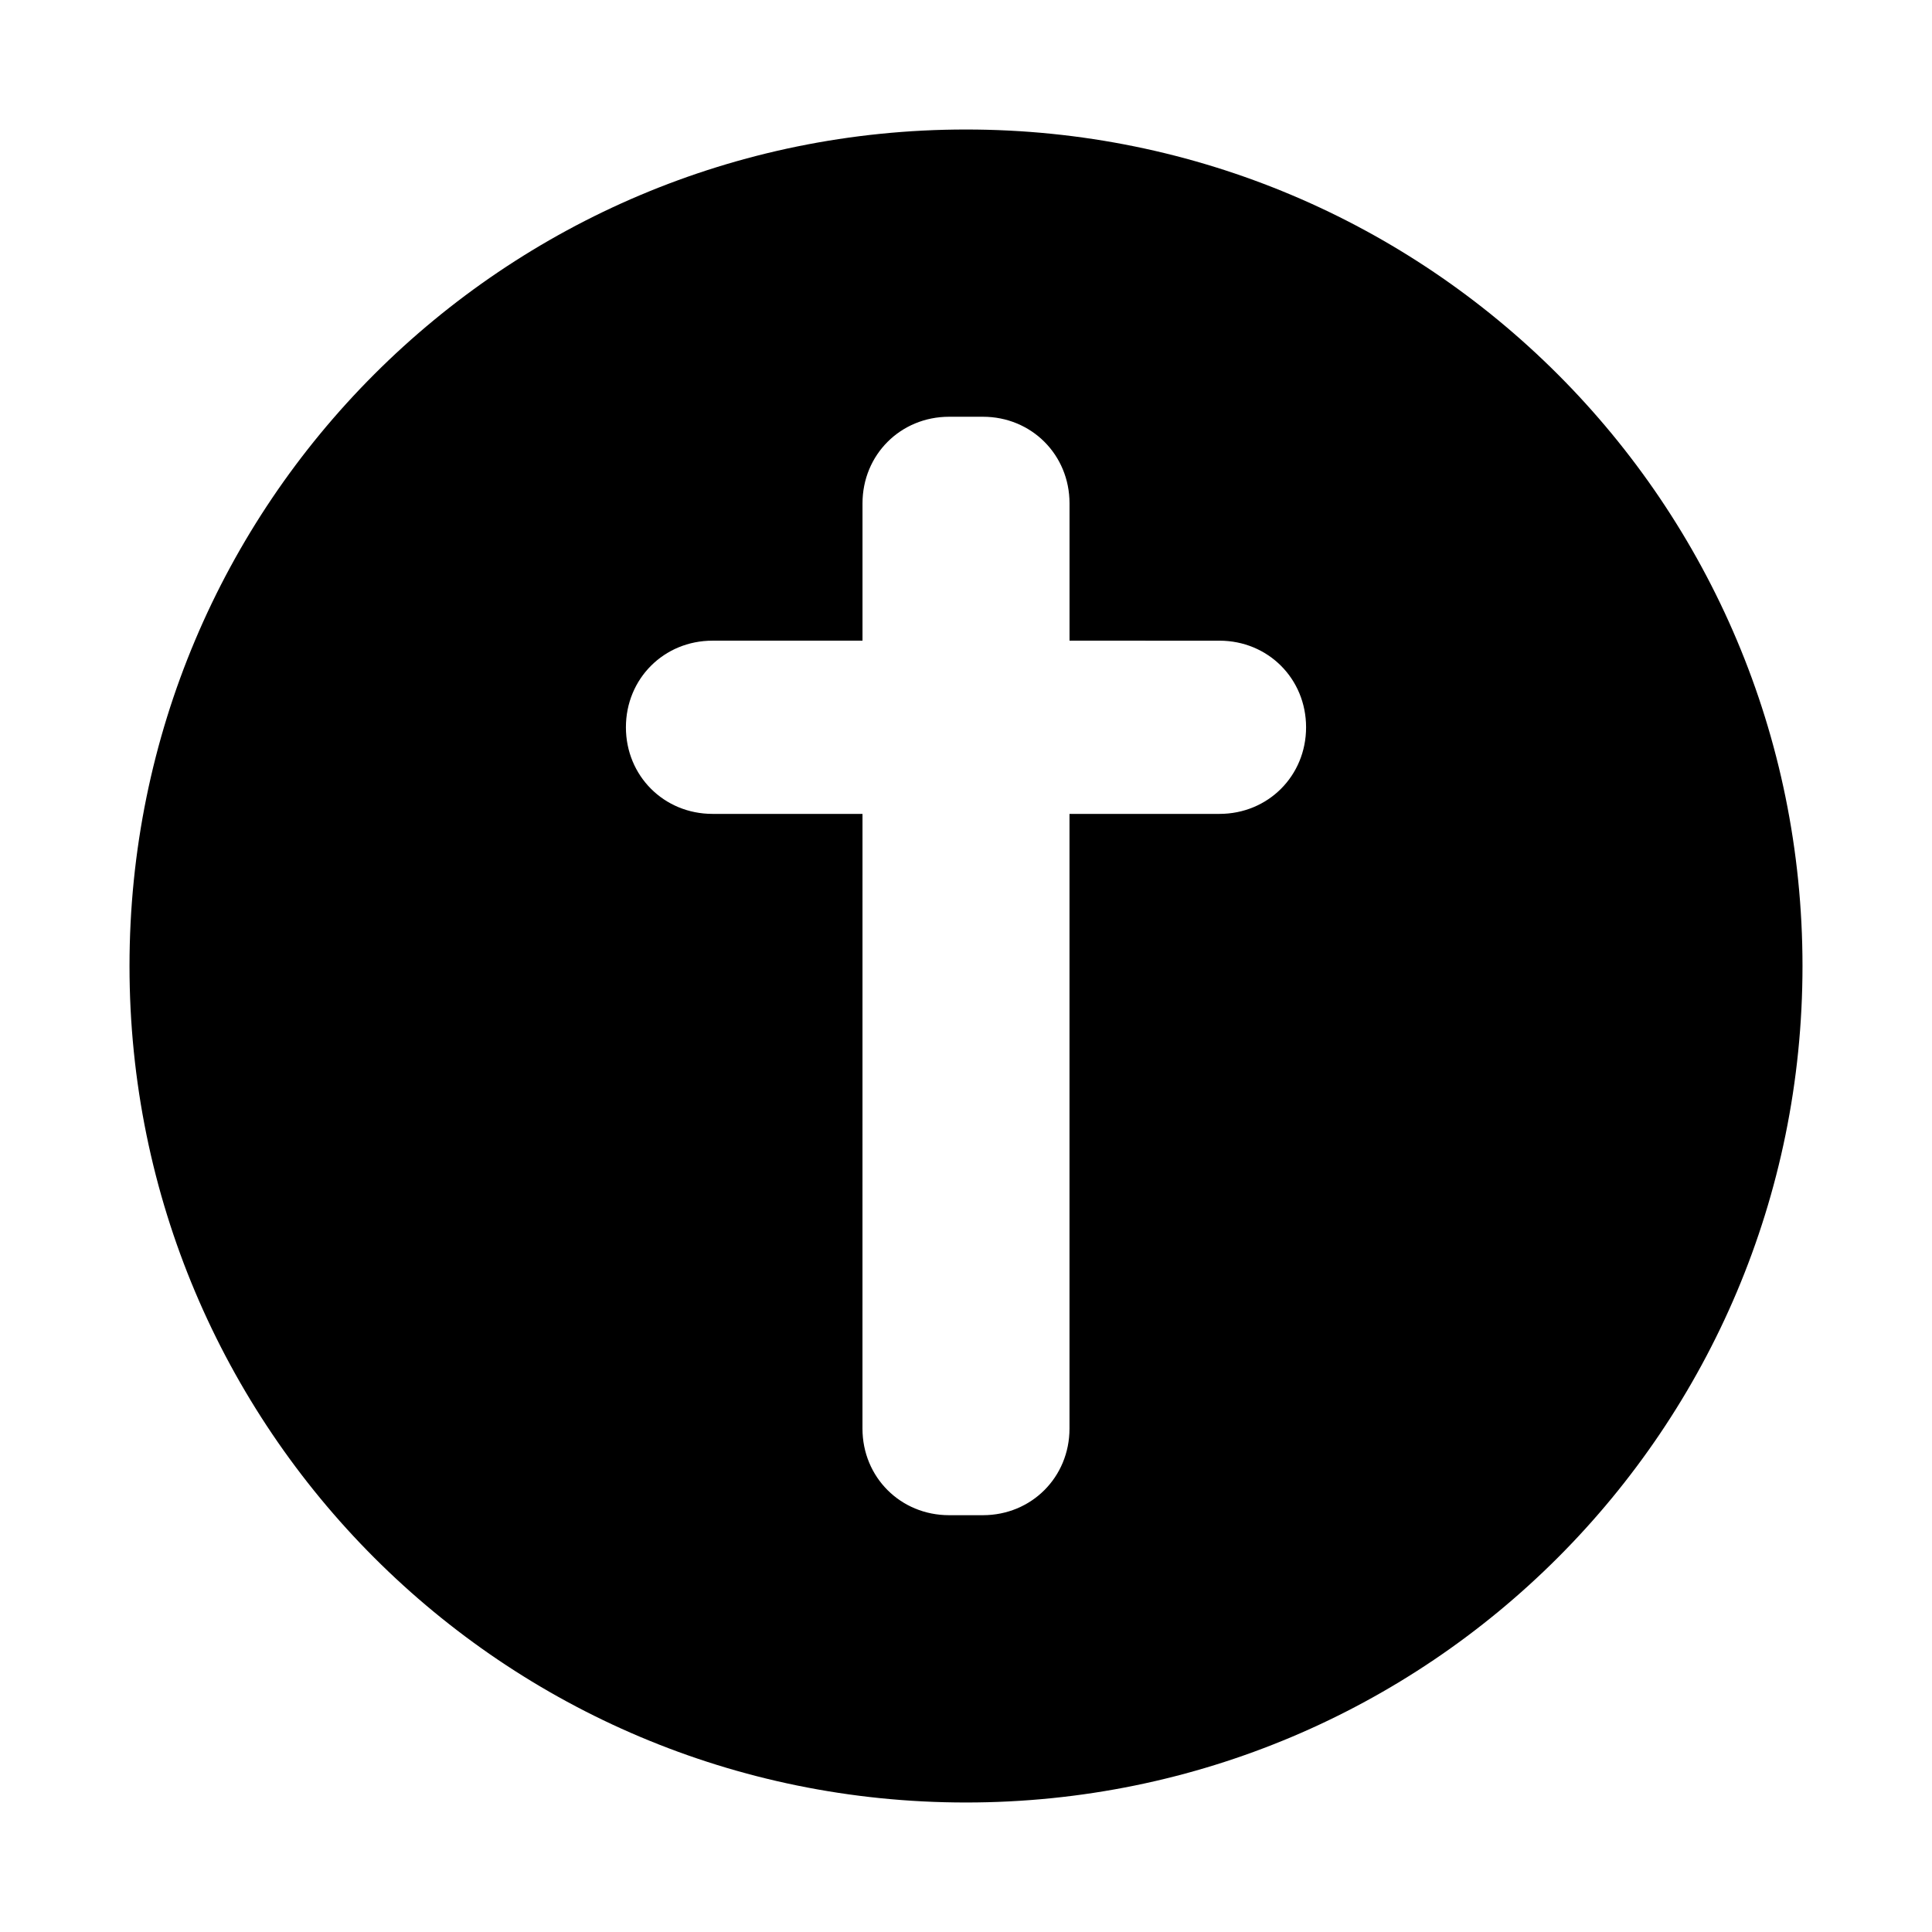
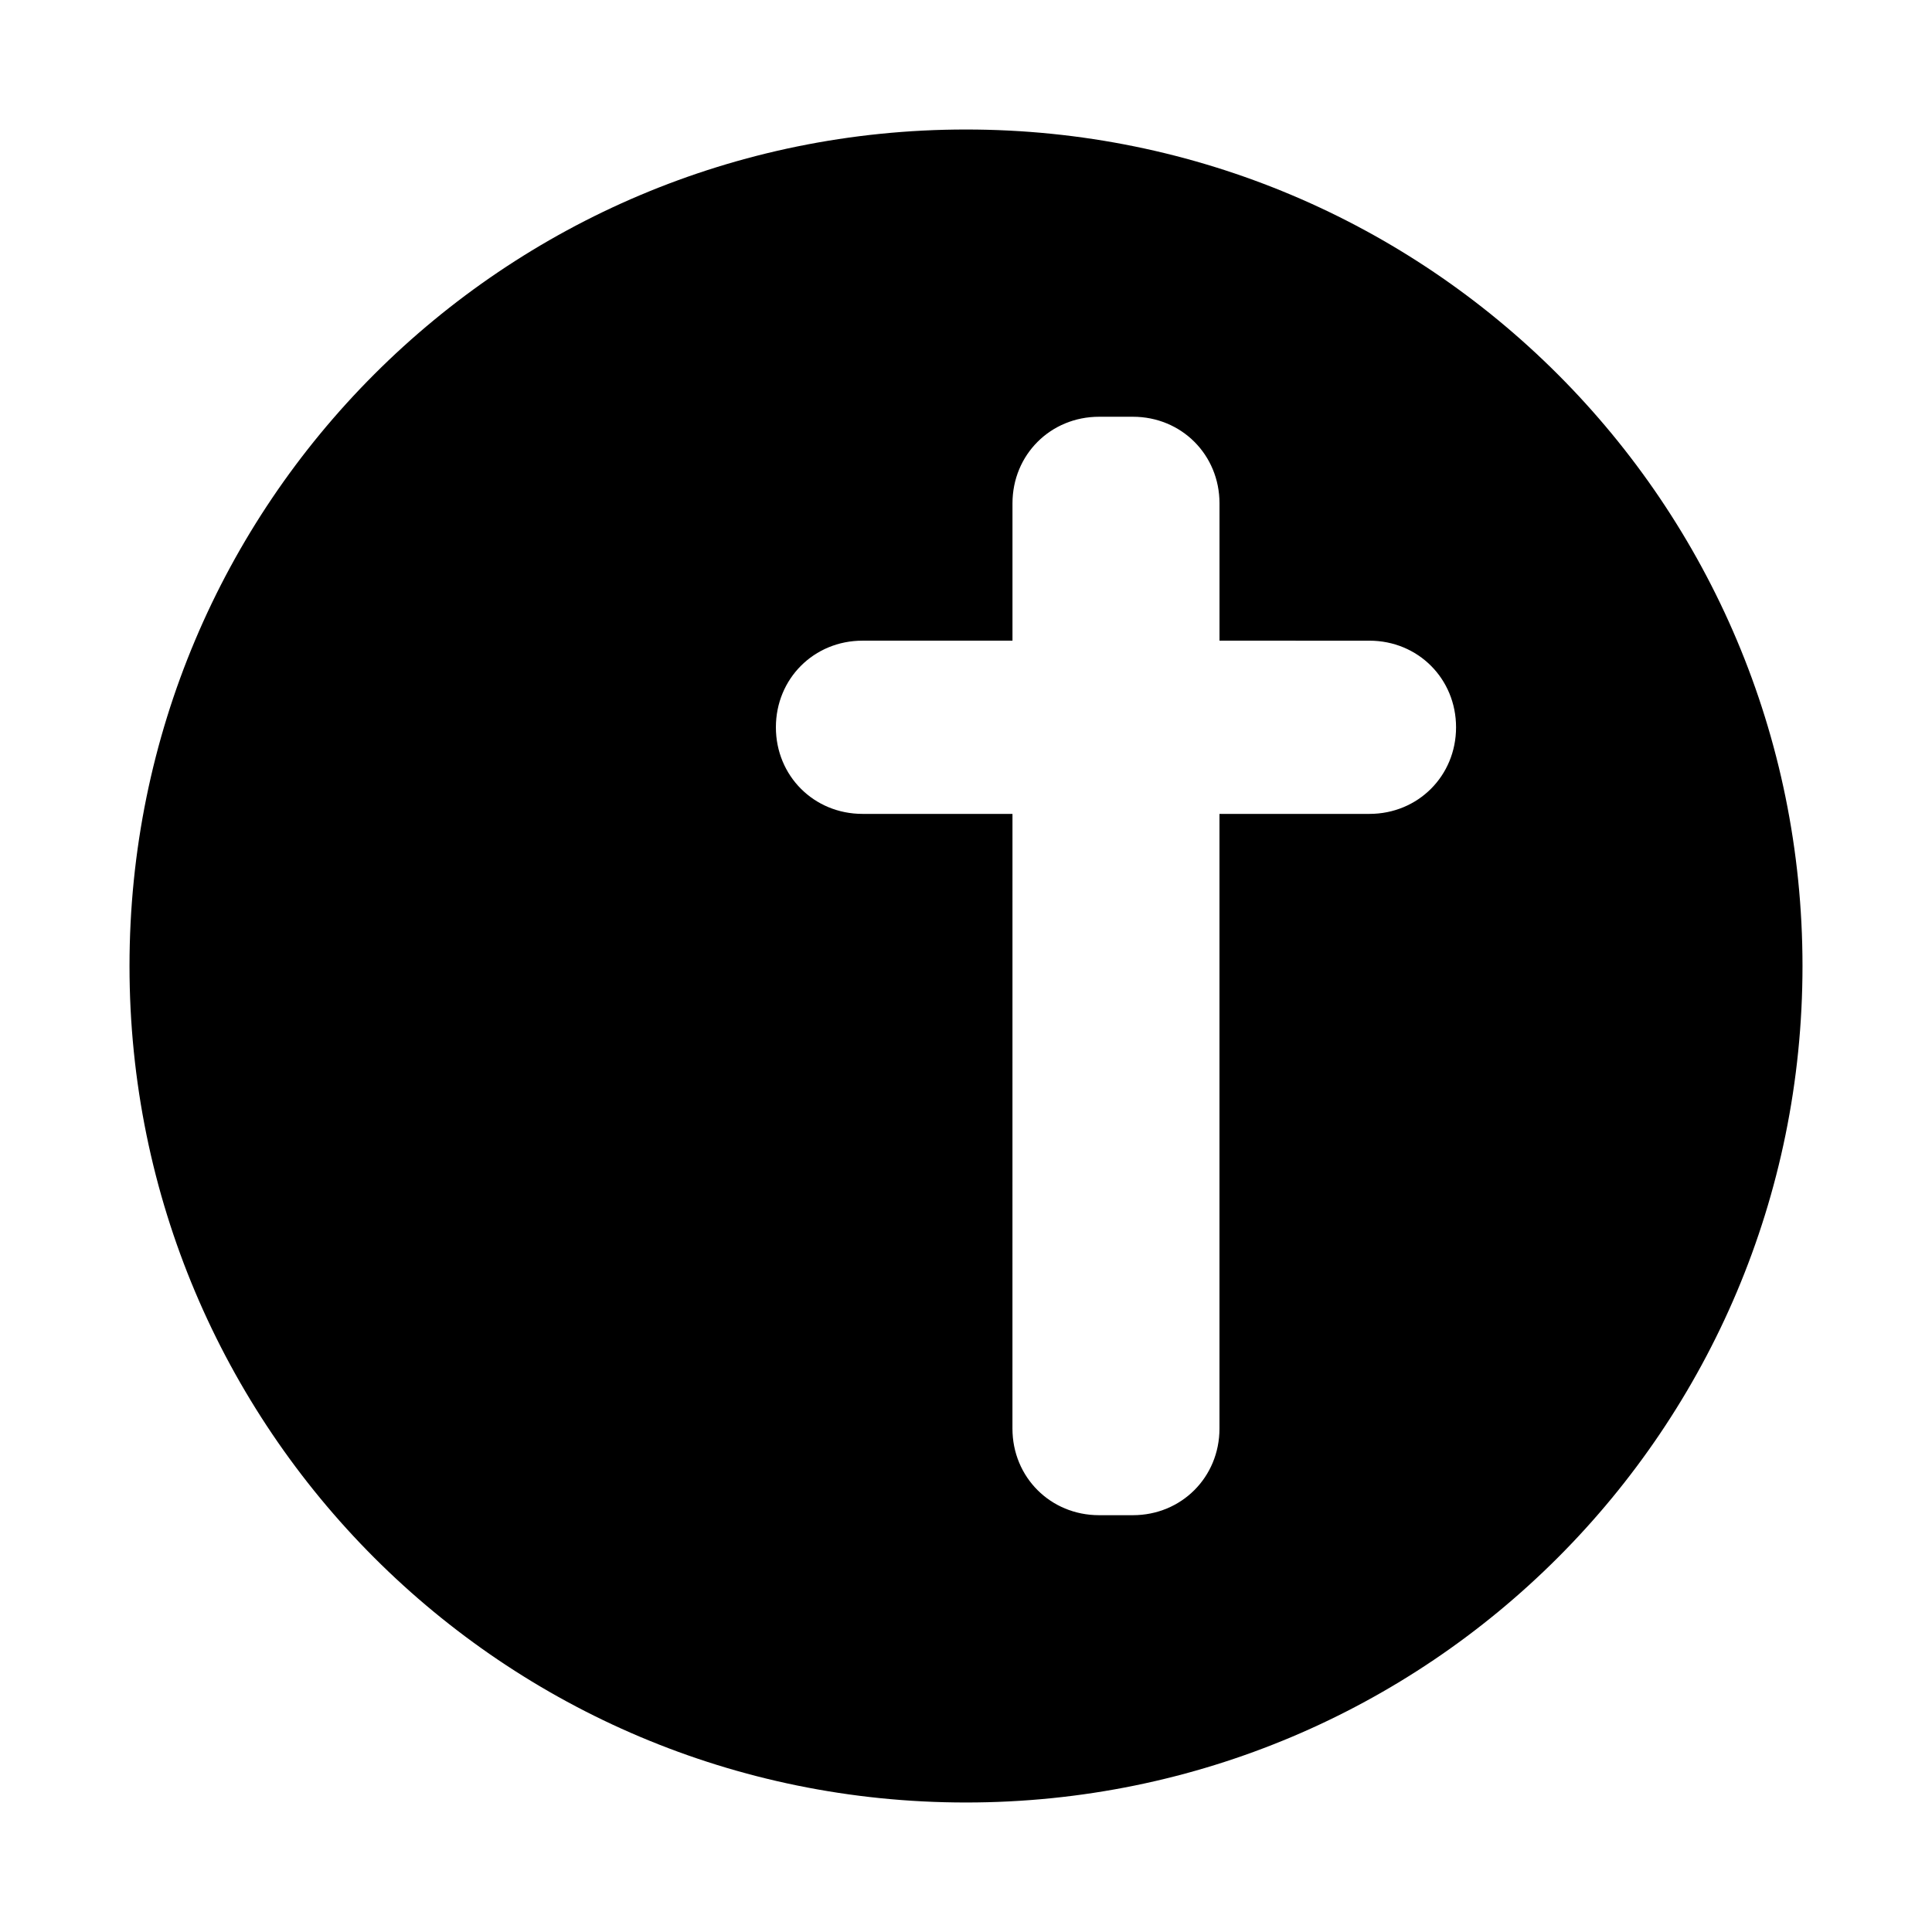
<svg xmlns="http://www.w3.org/2000/svg" fill="#000000" width="800px" height="800px" version="1.1" viewBox="144 144 512 512">
-   <path d="m400 178.32c-122.59 0-221.68 99.082-221.68 221.68s99.082 221.68 221.68 221.68 221.68-99.082 221.68-221.68-99.082-221.68-221.68-221.68zm67.172 181.37h-39.746v162.9c0 12.875-10.078 22.953-22.953 22.953h-8.957c-12.875 0-22.953-10.078-22.953-22.953l0.008-162.9h-39.746c-12.875 0-22.953-10.078-22.953-22.953s10.078-22.953 22.953-22.953h39.746v-36.387c0-12.875 10.078-22.953 22.953-22.953h8.957c12.875 0 22.953 10.078 22.953 22.953v36.387l39.738 0.004c12.875 0 22.953 10.078 22.953 22.953 0 12.871-10.078 22.949-22.953 22.949z" />
+   <path d="m400 178.32c-122.59 0-221.68 99.082-221.68 221.68s99.082 221.68 221.68 221.68 221.68-99.082 221.68-221.68-99.082-221.68-221.68-221.68zm67.172 181.37v162.9c0 12.875-10.078 22.953-22.953 22.953h-8.957c-12.875 0-22.953-10.078-22.953-22.953l0.008-162.9h-39.746c-12.875 0-22.953-10.078-22.953-22.953s10.078-22.953 22.953-22.953h39.746v-36.387c0-12.875 10.078-22.953 22.953-22.953h8.957c12.875 0 22.953 10.078 22.953 22.953v36.387l39.738 0.004c12.875 0 22.953 10.078 22.953 22.953 0 12.871-10.078 22.949-22.953 22.949z" />
</svg>